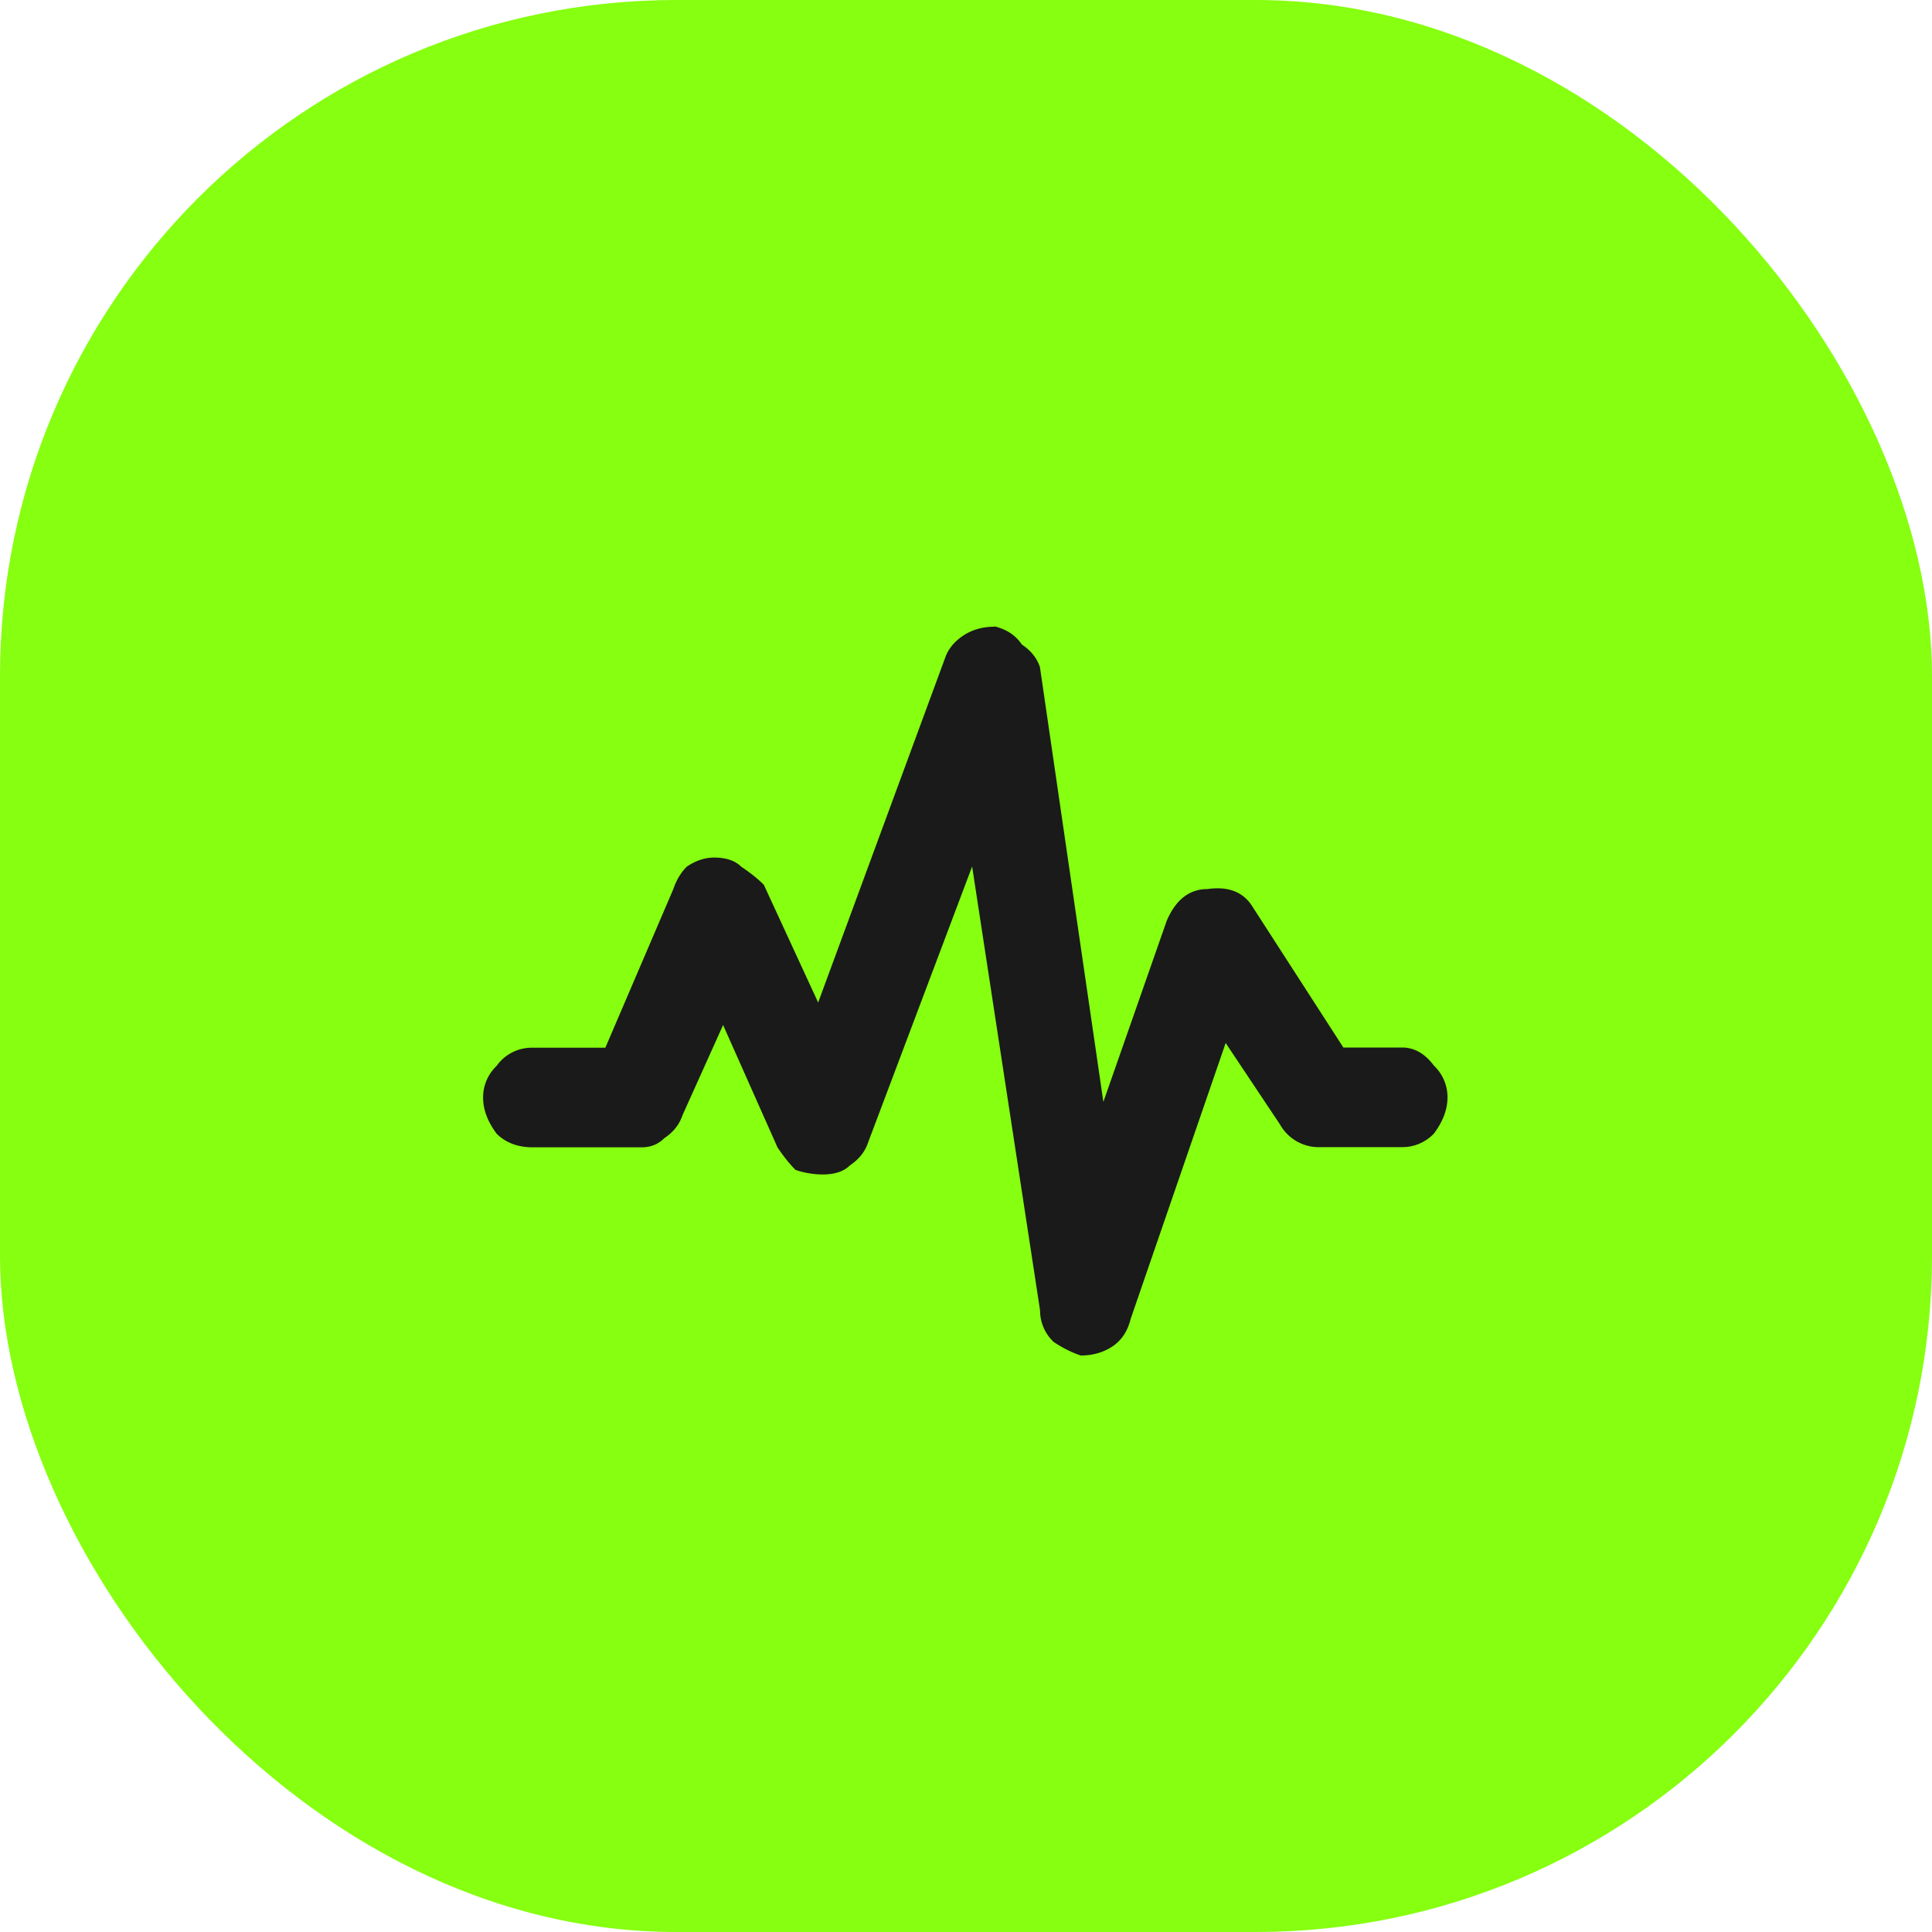
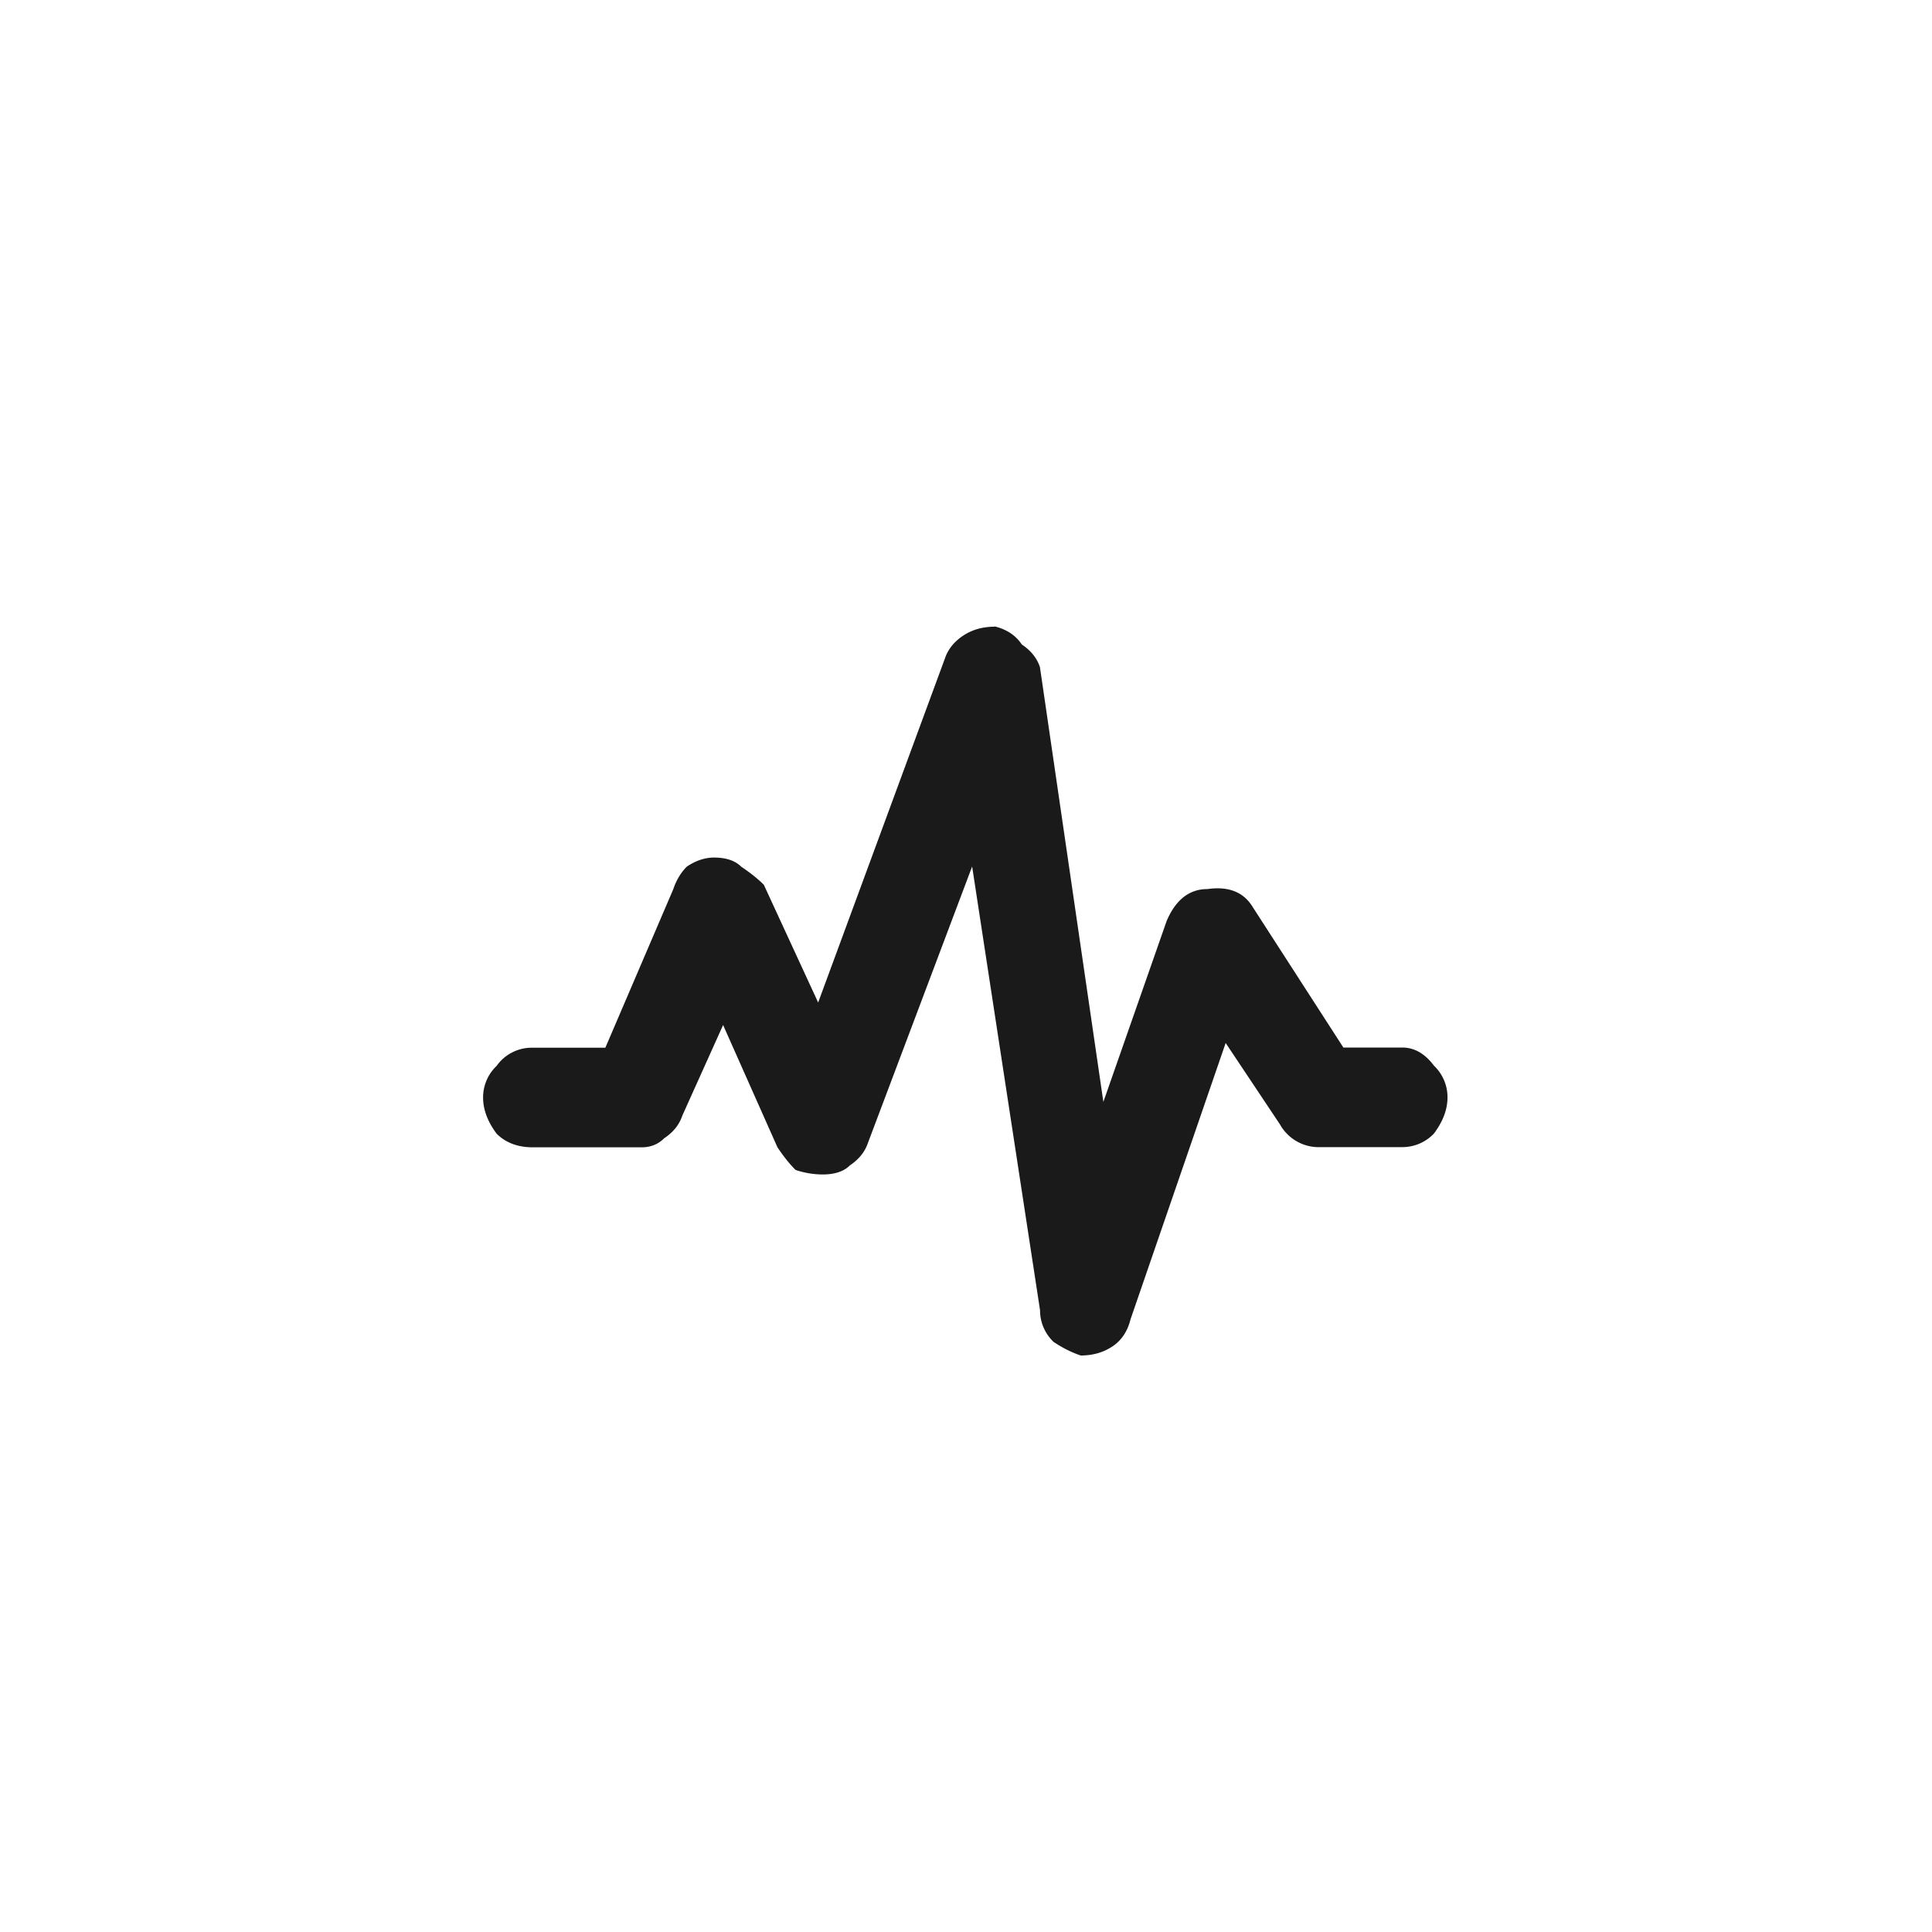
<svg xmlns="http://www.w3.org/2000/svg" width="40" height="40" fill="none">
-   <rect width="40" height="40" rx="14" fill="#86ff10" />
  <path d="M20.594 12.969c.25.062.437.187.562.375.188.125.313.281.375.469l1.313 9 1.312-3.75c.188-.437.469-.656.844-.656.438-.062.75.063.938.375l1.875 2.906h1.219c.25 0 .469.125.656.375a.9.9 0 0 1 .281.656c0 .25-.094.5-.281.75a.9.9 0 0 1-.656.281h-1.687a.92.92 0 0 1-.844-.469l-1.125-1.687-1.969 5.719c-.062.25-.187.438-.375.563s-.406.188-.656.188c-.187-.062-.375-.156-.562-.281a.9.9 0 0 1-.281-.656l-1.406-9.187-2.156 5.719c-.063.188-.188.344-.375.469-.125.125-.313.188-.563.188a1.77 1.77 0 0 1-.562-.094c-.125-.125-.25-.281-.375-.469l-1.125-2.531-.844 1.875c-.062.187-.187.344-.375.469-.125.125-.281.188-.469.188h-2.25c-.312 0-.562-.094-.75-.281-.187-.25-.281-.5-.281-.75a.9.9 0 0 1 .281-.656.89.89 0 0 1 .75-.375h1.5l1.406-3.281c.063-.187.156-.344.281-.469.187-.125.375-.187.562-.187.25 0 .438.063.563.188.187.125.344.25.469.375l1.125 2.438 2.625-7.125c.063-.187.188-.344.375-.469s.406-.187.656-.187z" fill="#1a1a1a" />
</svg>